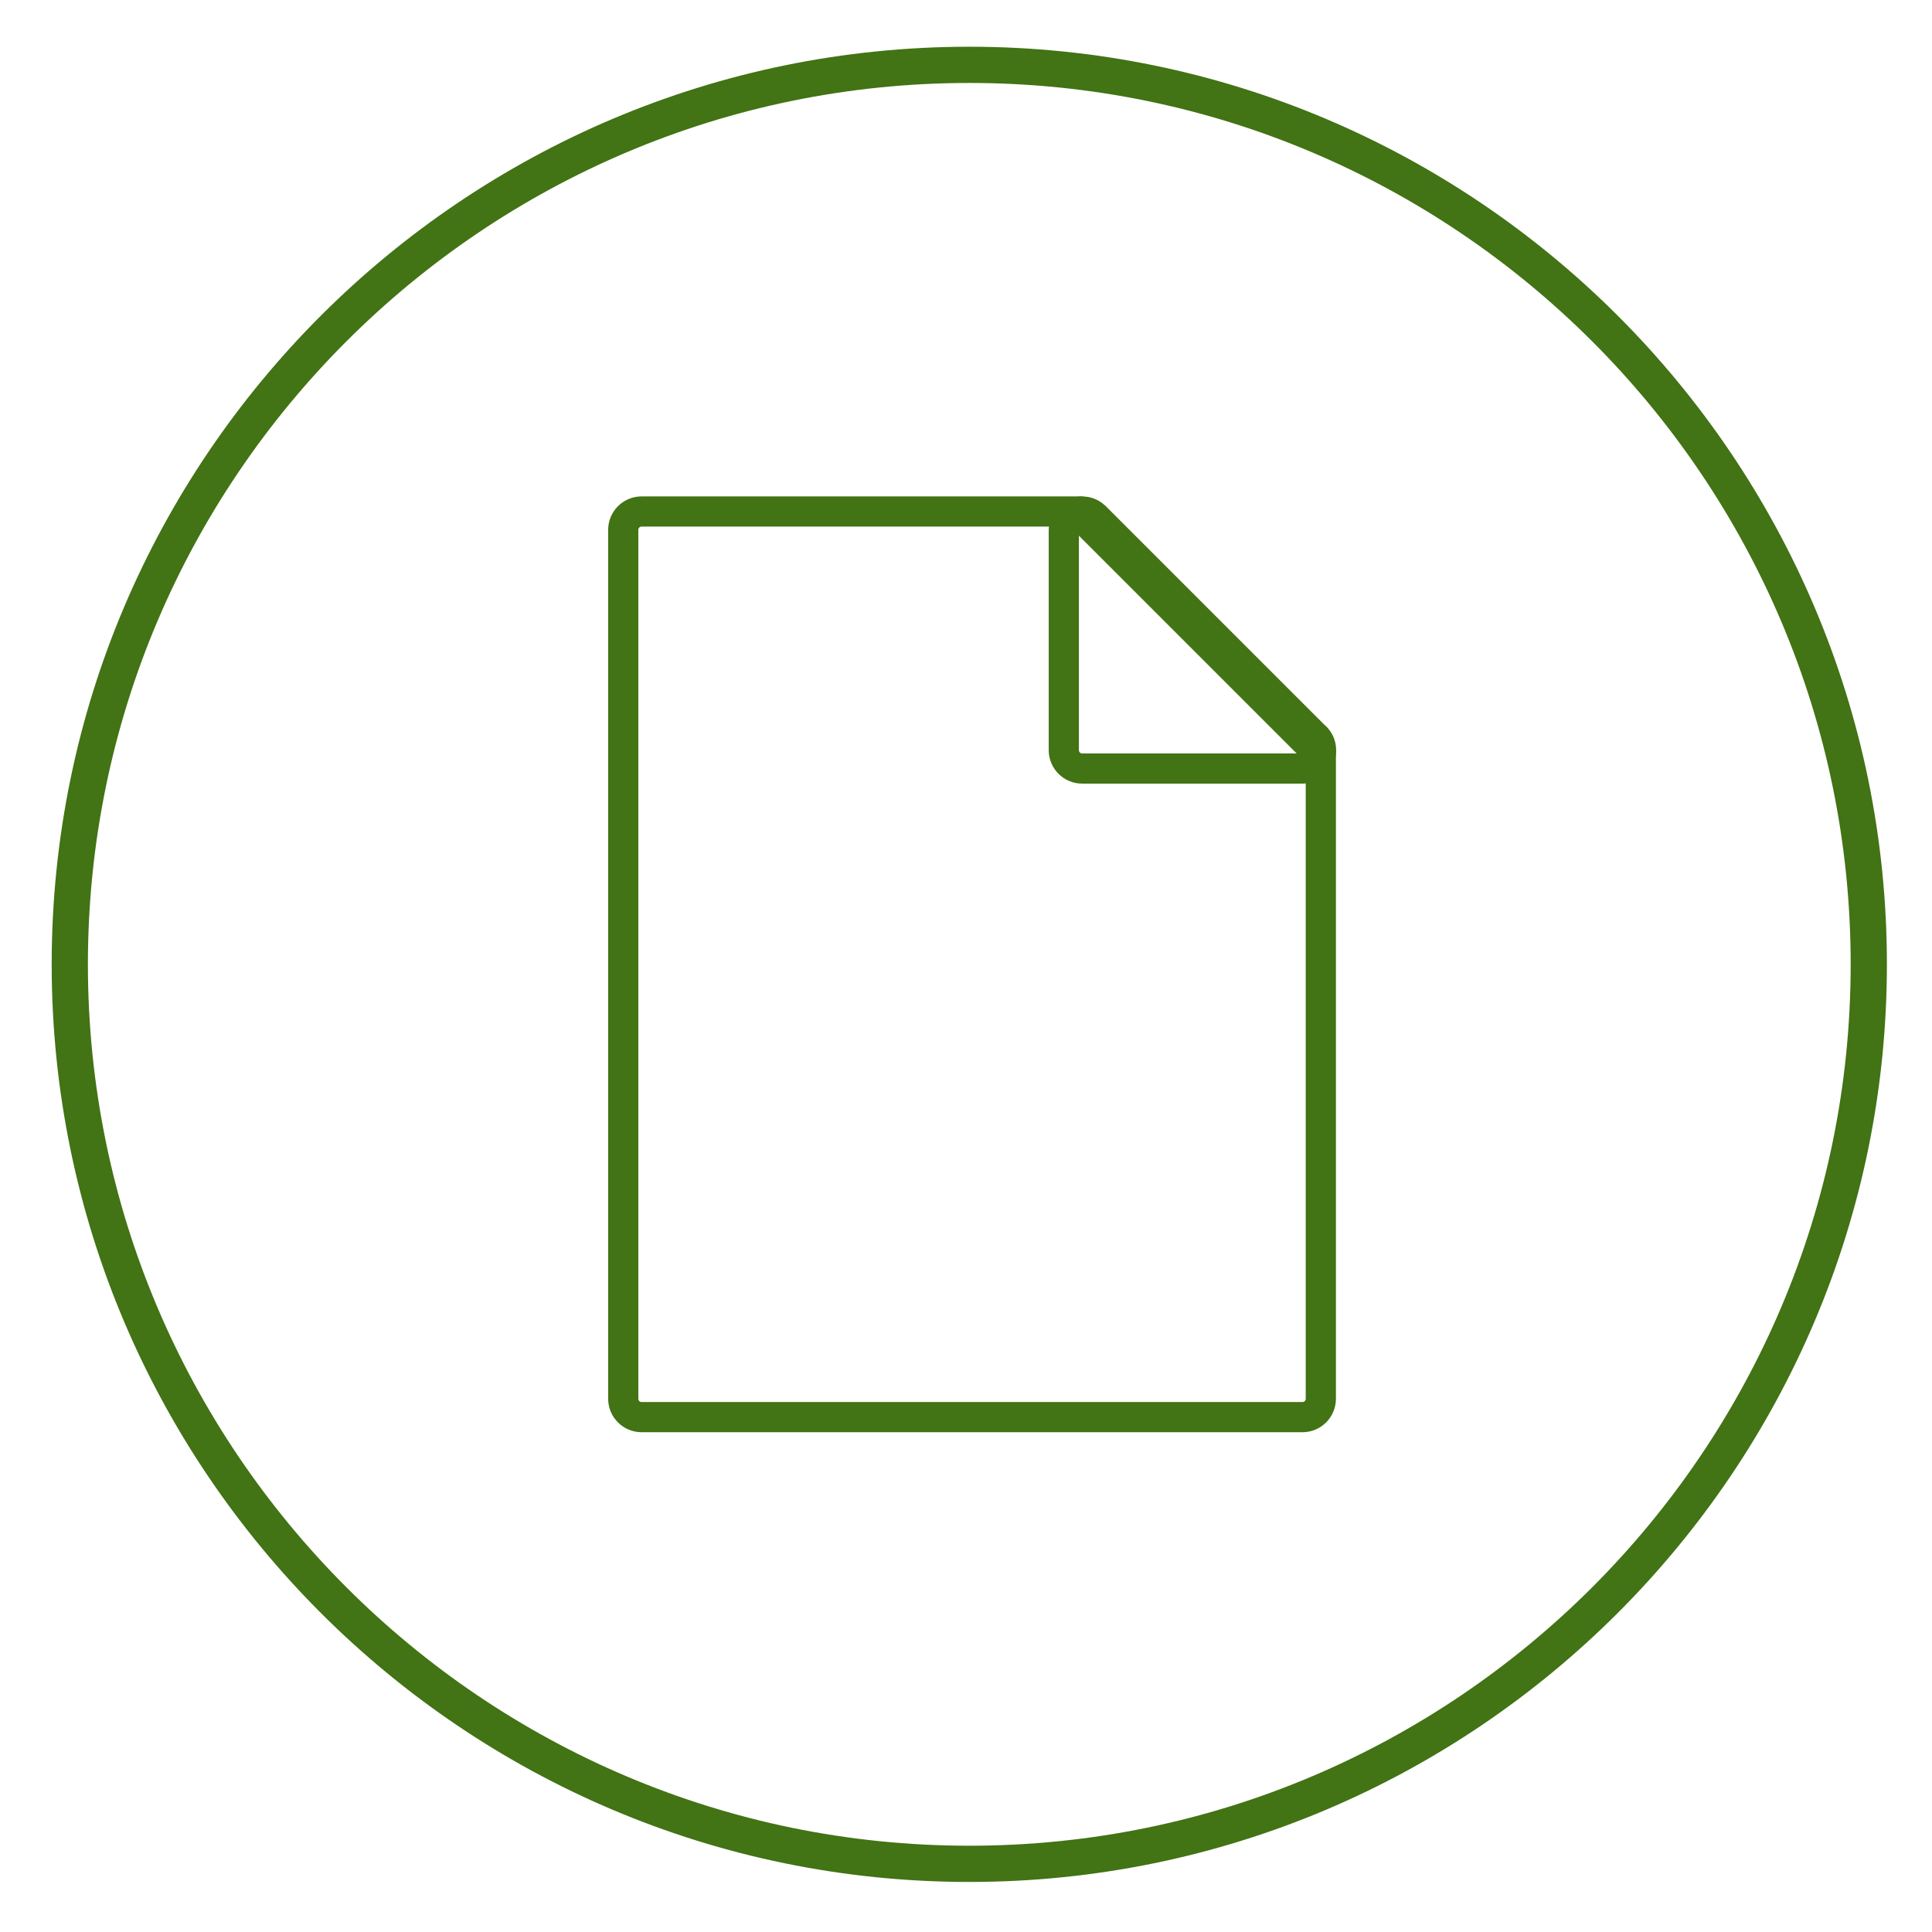
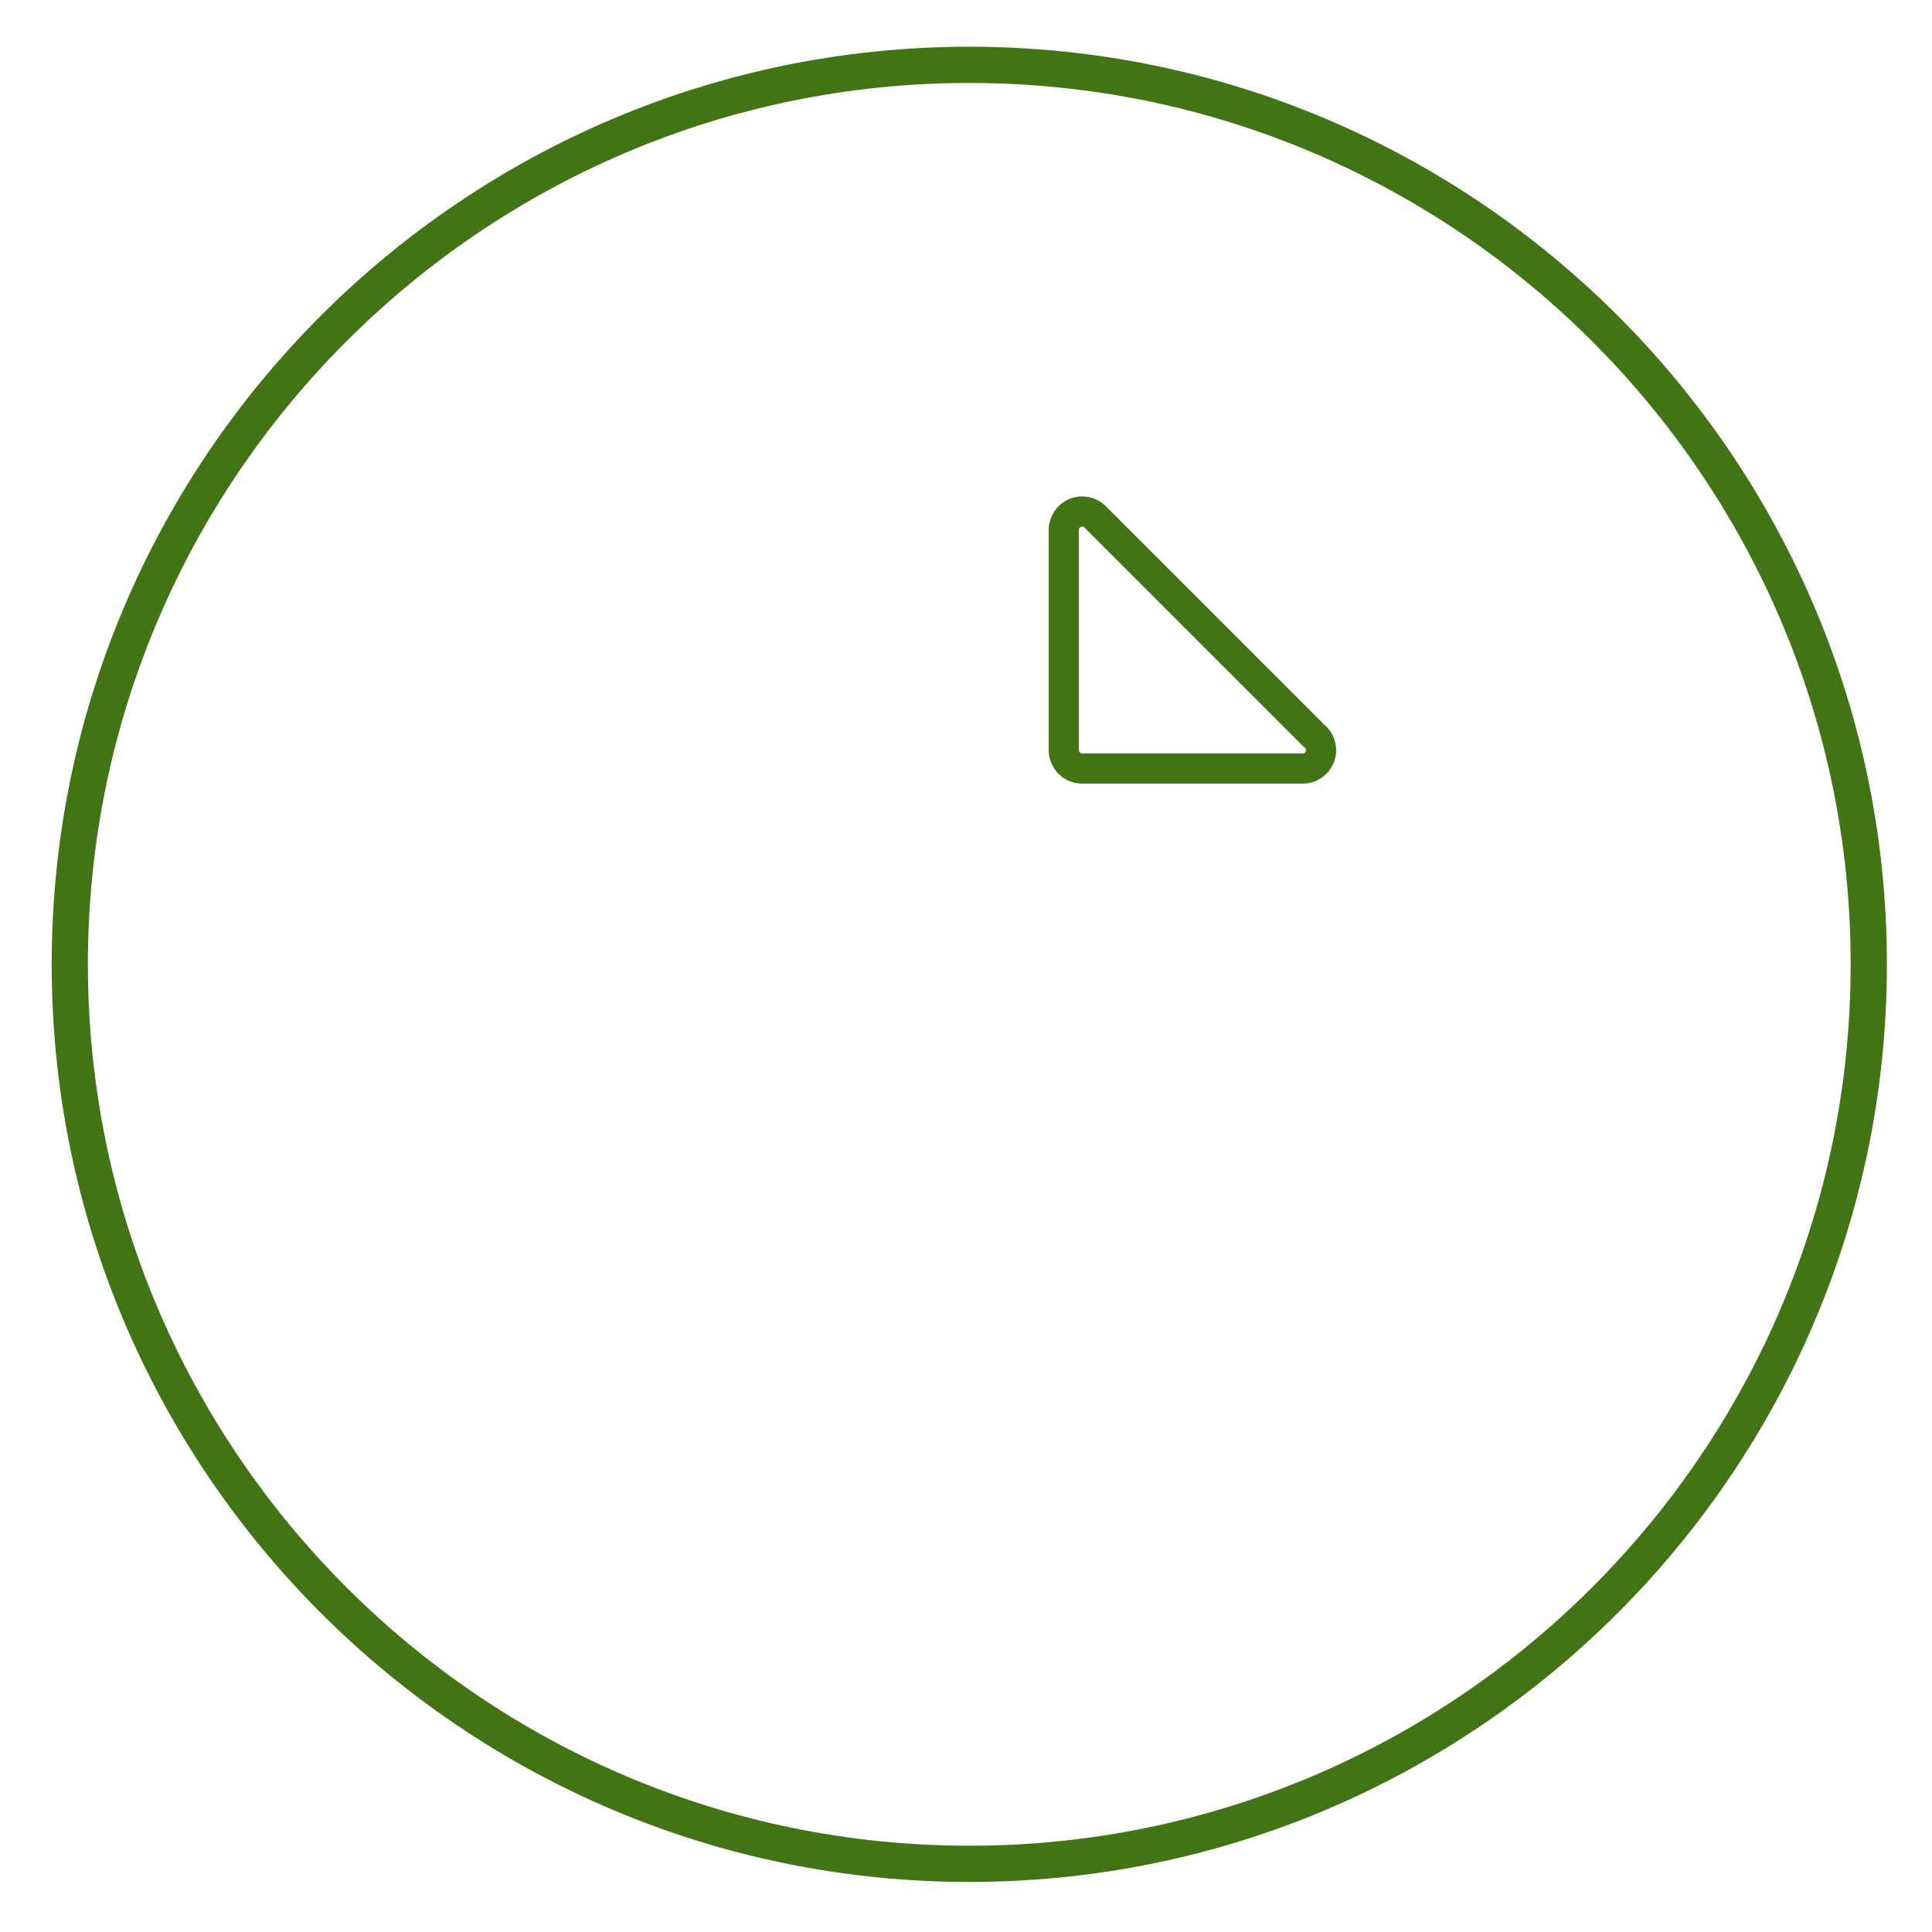
<svg xmlns="http://www.w3.org/2000/svg" width="32px" height="32px" viewBox="0 0 32 32" version="1.1">
  <title>Icono_Documento</title>
  <desc>Created with Sketch.</desc>
  <defs />
  <g id="Welcome" stroke="none" stroke-width="1" fill="none" fill-rule="evenodd">
    <g id="HD_DESK_INT_Actualidad_Listado" transform="translate(-1148, -1829)" stroke="#427314">
      <g id="Listado" transform="translate(534, 504)">
        <g id="NP-1" transform="translate(0, 1062)">
          <g id="Botones-recursos" transform="translate(481, 264)">
            <g id="Recursos-listado-documento" transform="translate(134, 0)">
              <path d="M15.055,29.871 C6.84,29.871 0.156,23.187 0.156,14.972 C0.156,6.757 6.84,0.074 15.055,0.074 C23.27,0.074 29.953,6.757 29.953,14.972 C29.953,23.187 23.27,29.871 15.055,29.871 L15.055,29.871 Z" id="Stroke-1" stroke-width="0.6" />
-               <path d="M20.877,11.526 L20.877,22.168 C20.877,22.336 20.741,22.472 20.573,22.472 L9.627,22.472 C9.459,22.472 9.323,22.336 9.323,22.168 L9.323,7.776 C9.323,7.608 9.459,7.472 9.627,7.472 L16.823,7.472 L20.877,11.526 L20.877,11.526 Z" id="Stroke-2" stroke-width="0.5" stroke-line="round" />
              <path d="M20.577,11.729 L20.573,11.729 L16.924,11.729 C16.756,11.729 16.62,11.593 16.62,11.425 L16.62,7.776 C16.62,7.653 16.694,7.542 16.808,7.495 C16.922,7.448 17.052,7.474 17.139,7.561 L20.76,11.182 C20.833,11.238 20.881,11.326 20.881,11.425 C20.881,11.593 20.745,11.729 20.577,11.729 L20.577,11.729 Z" id="Stroke-3" stroke-width="0.5" />
            </g>
          </g>
        </g>
      </g>
    </g>
  </g>
</svg>